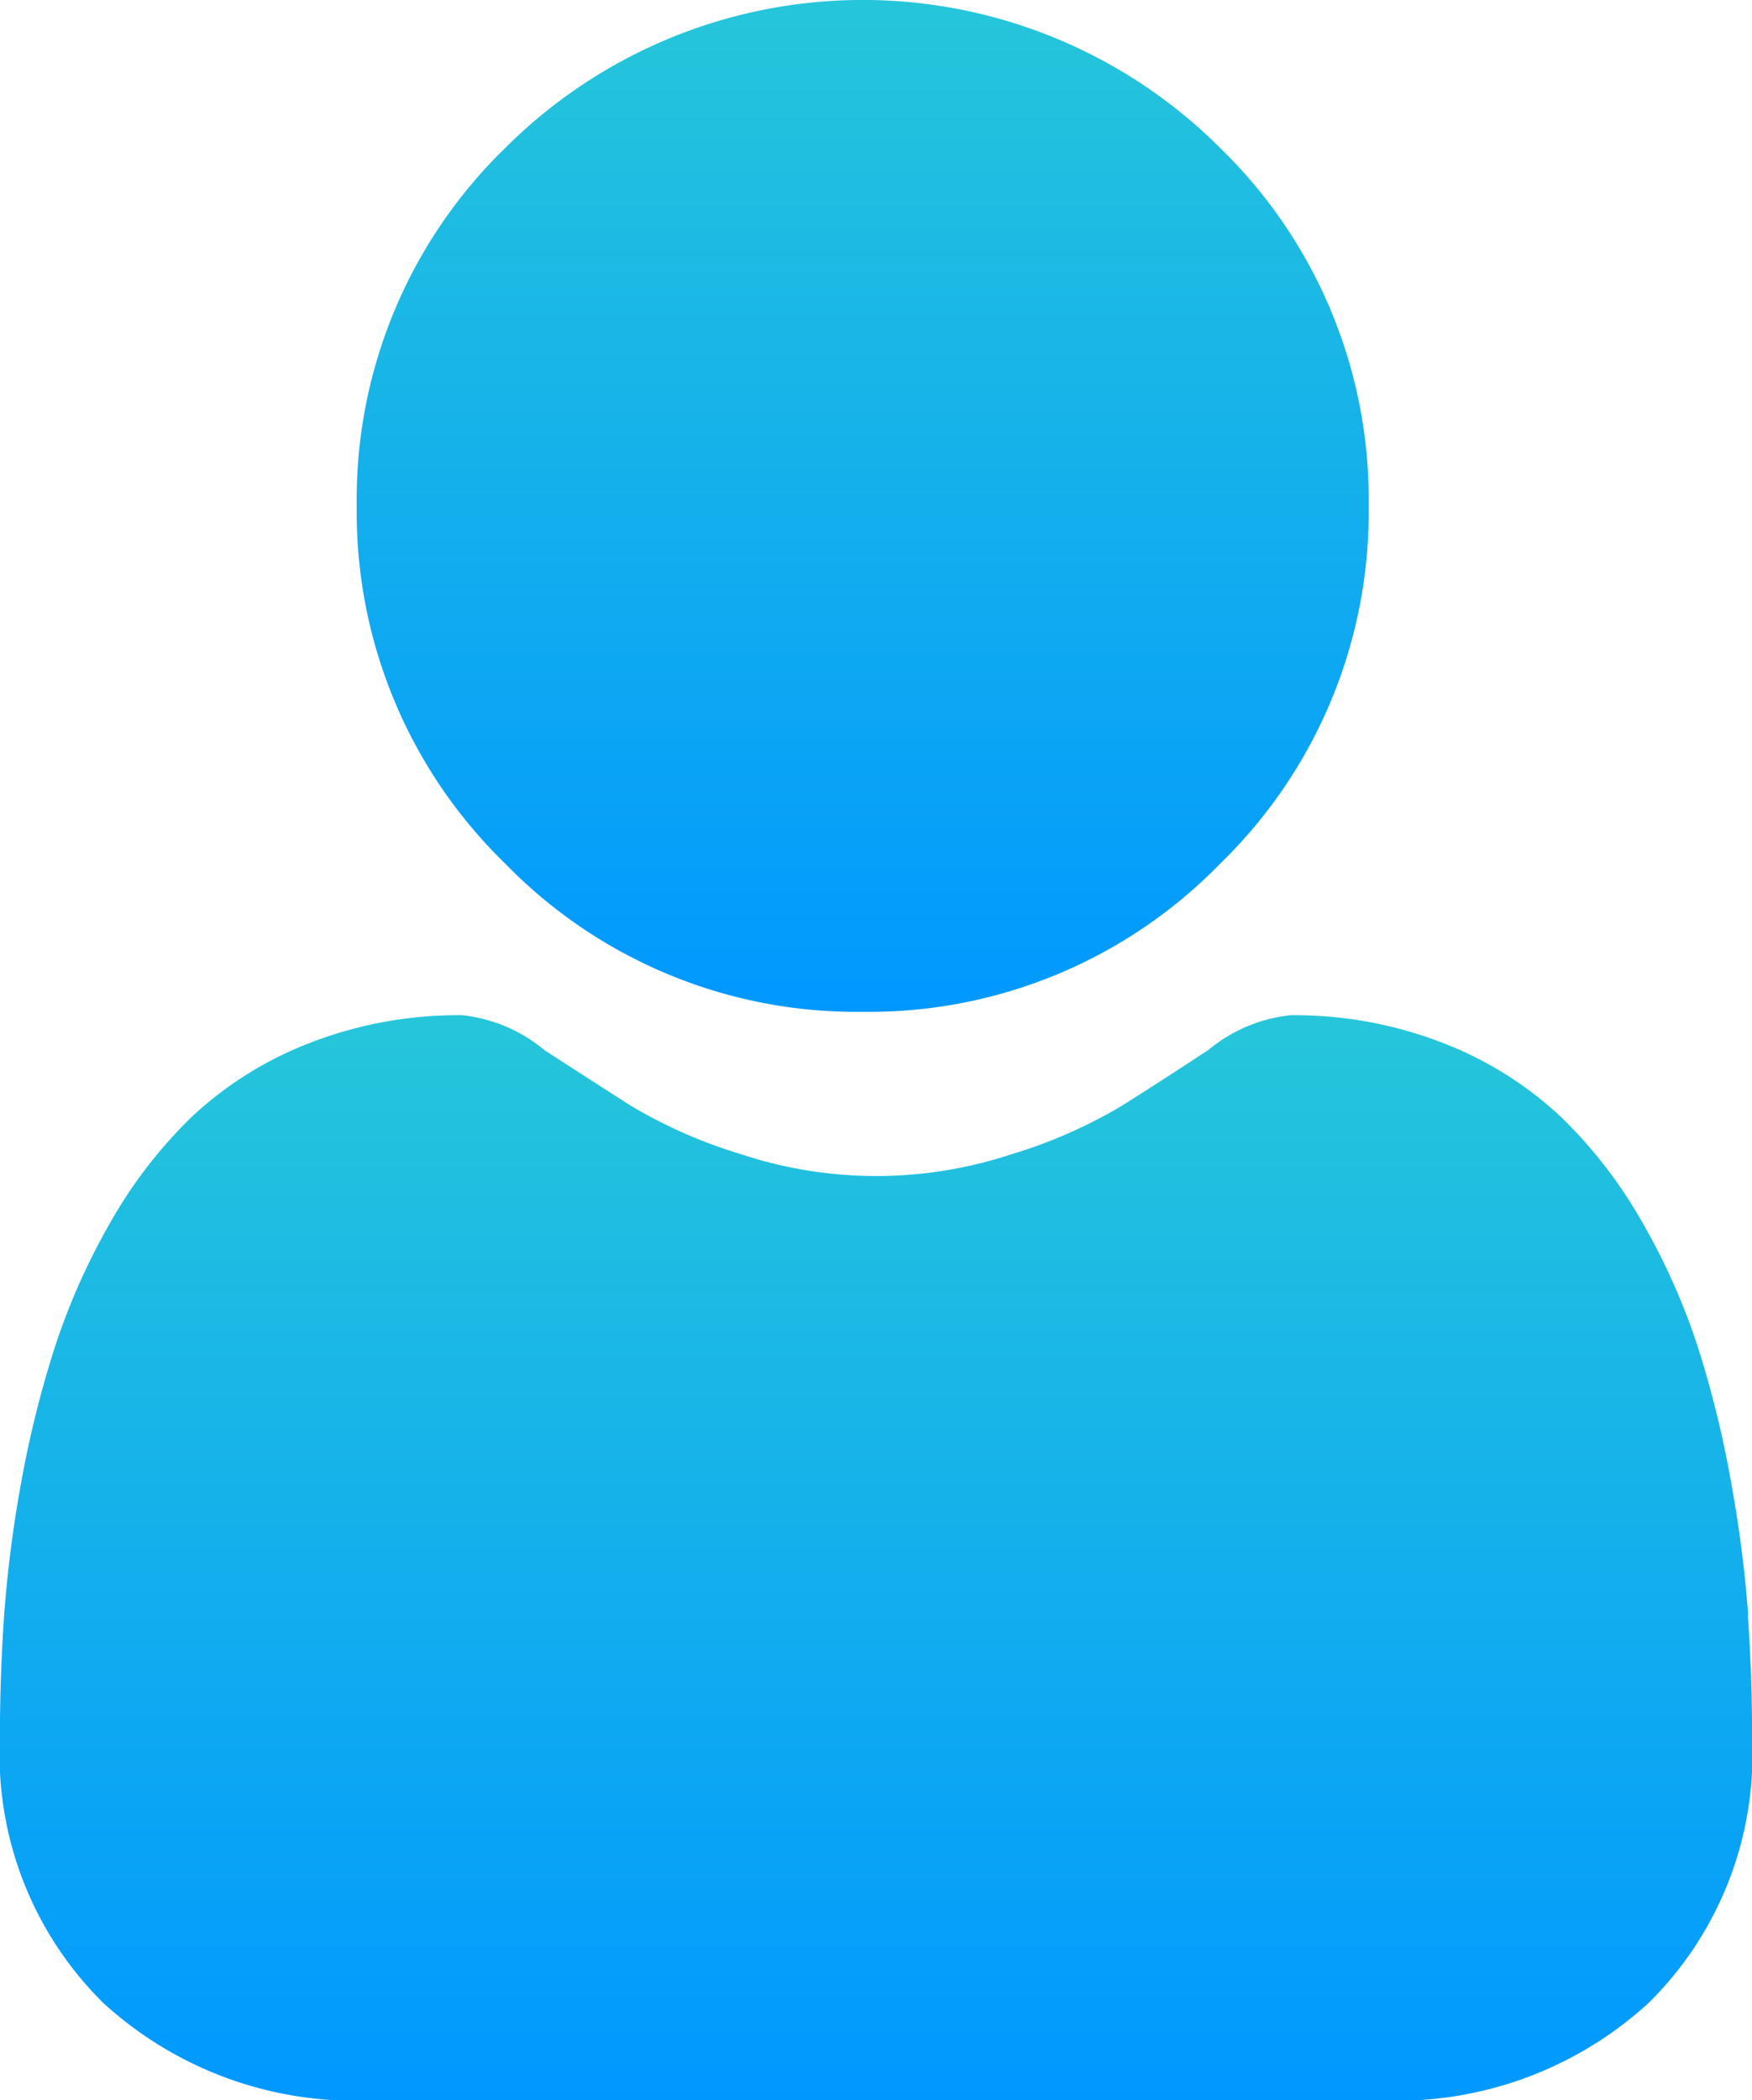
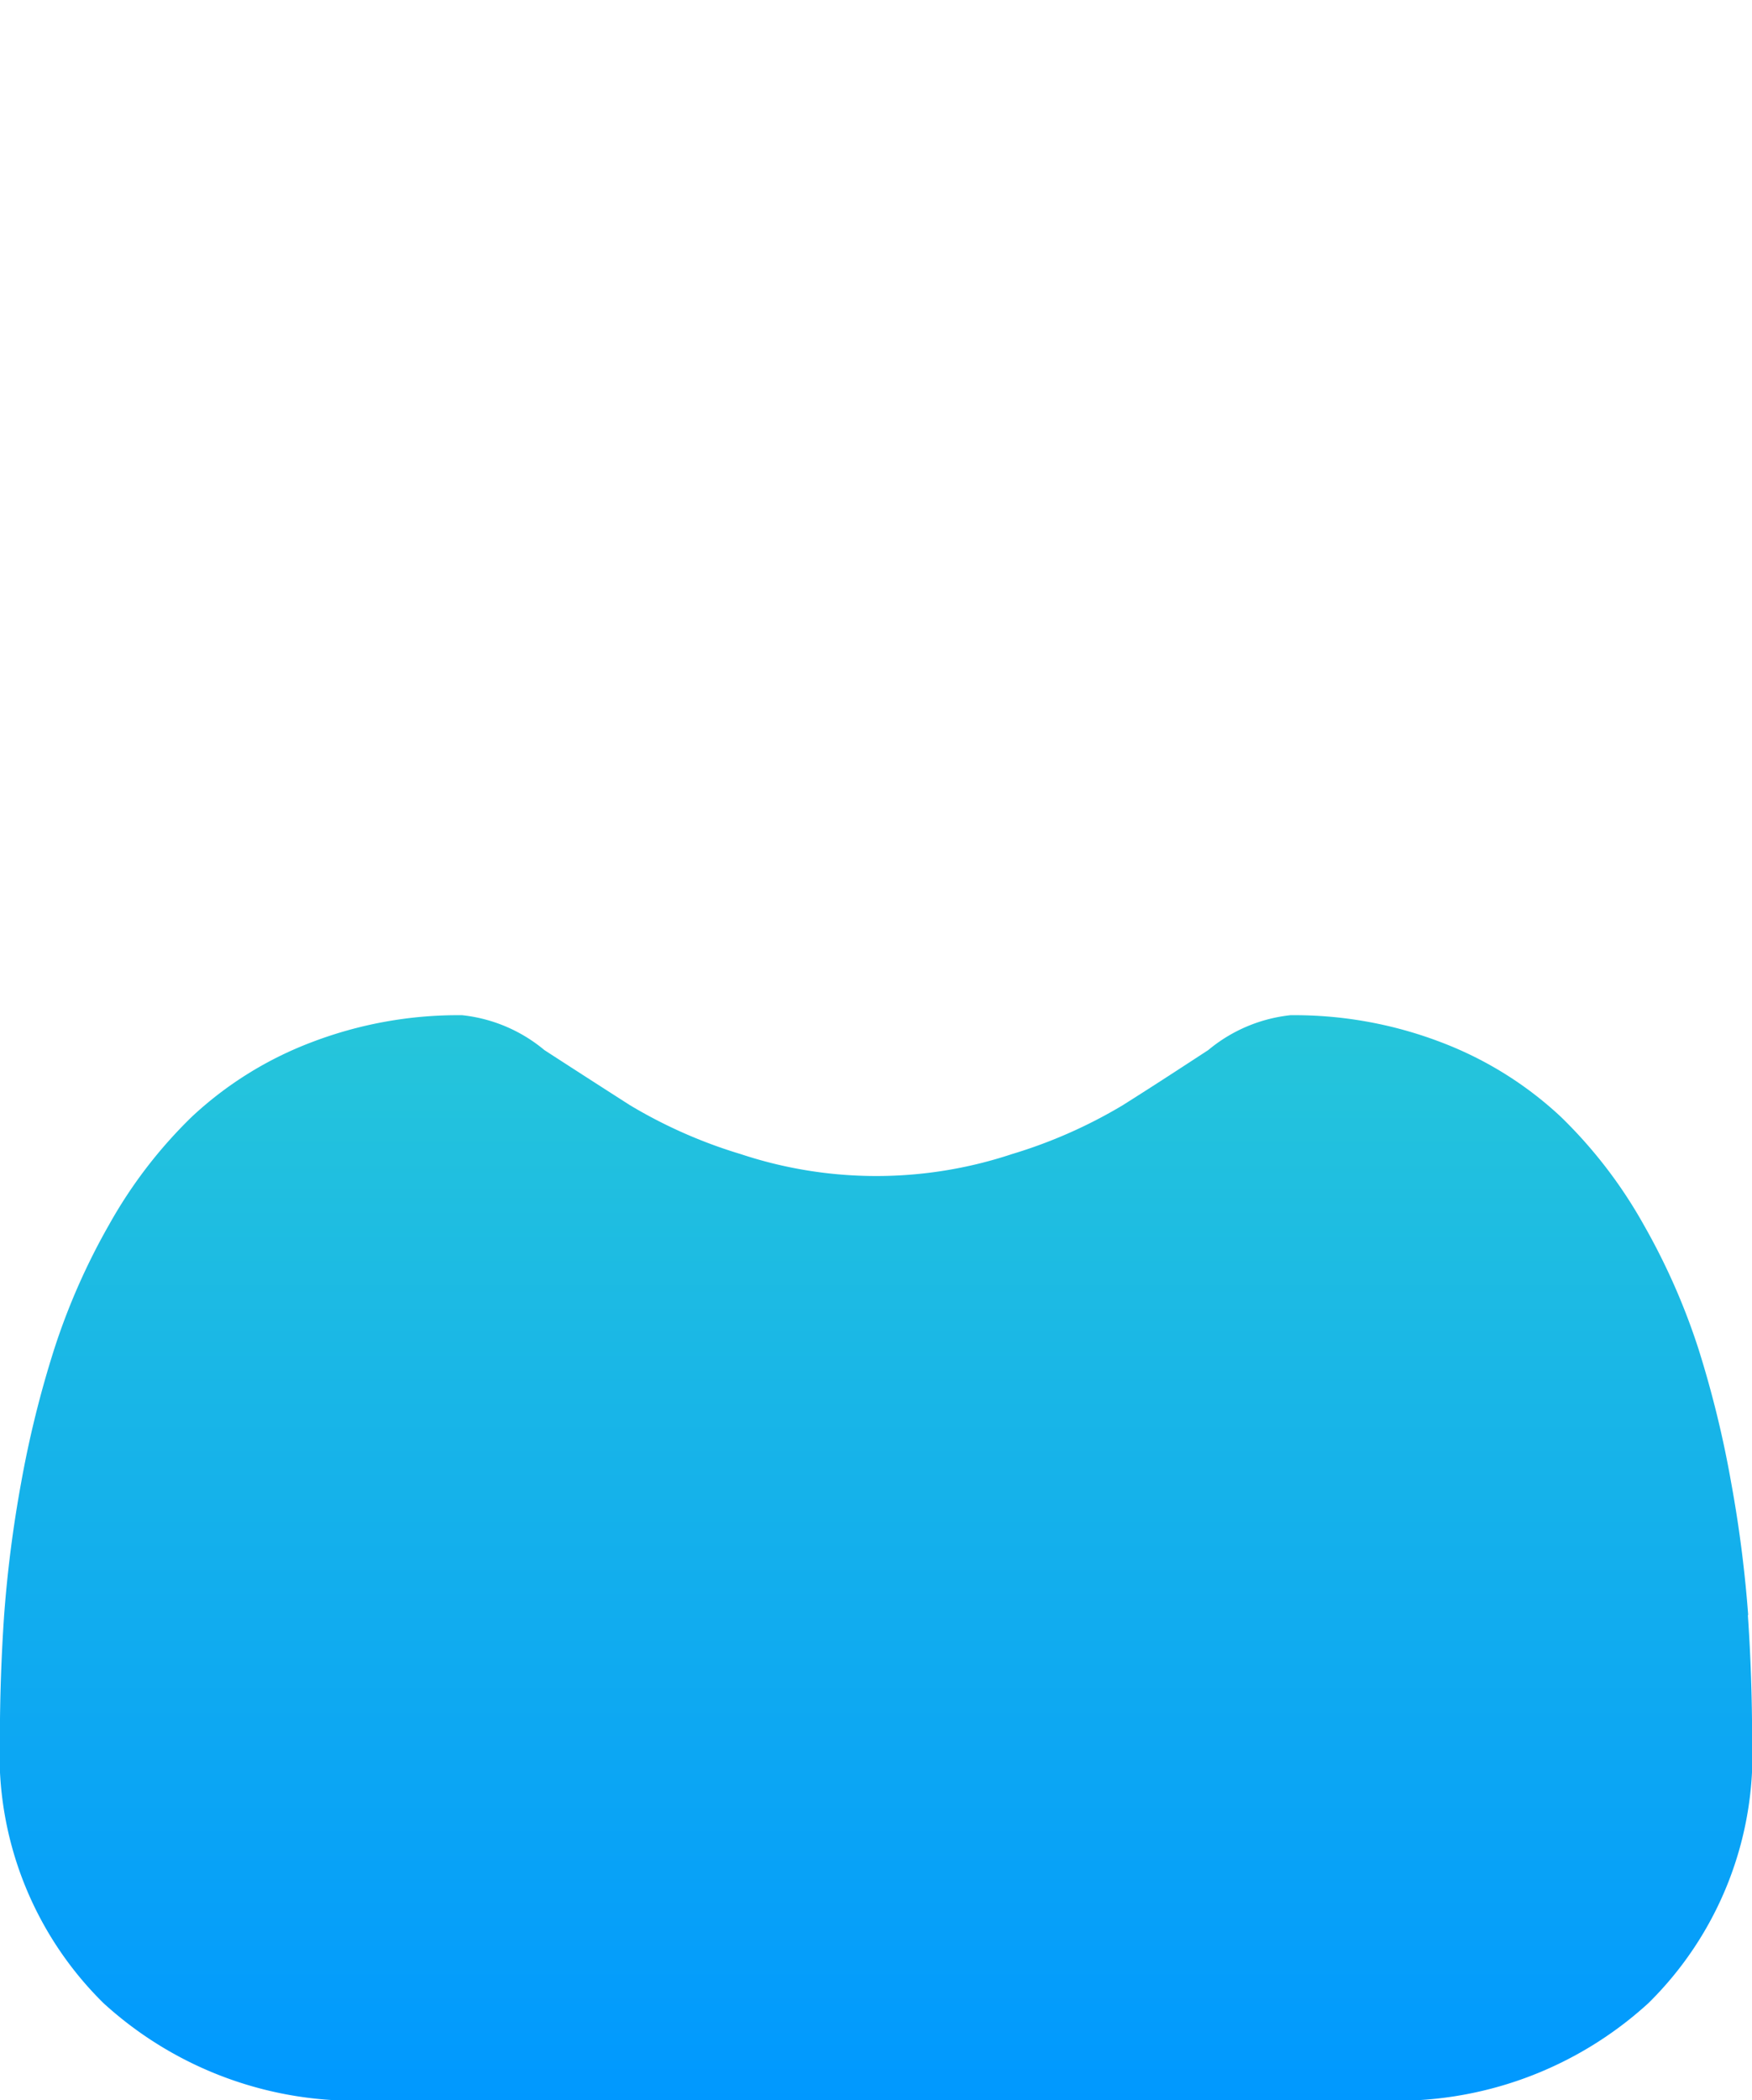
<svg xmlns="http://www.w3.org/2000/svg" width="16.536" height="19.82" viewBox="0 0 16.536 19.82">
  <defs>
    <linearGradient id="linear-gradient" x1="0.5" x2="0.5" y2="1" gradientUnits="objectBoundingBox">
      <stop offset="0" stop-color="#26c6da" />
      <stop offset="1" stop-color="#0098ff" />
    </linearGradient>
  </defs>
  <g id="user_2_" data-name="user (2)" transform="translate(0 0)">
-     <path id="Path_92945" data-name="Path 92945" d="M91.806,9.548a4.619,4.619,0,0,0,3.375-1.4,4.619,4.619,0,0,0,1.4-3.375,4.62,4.62,0,0,0-1.4-3.375,4.773,4.773,0,0,0-6.751,0,4.619,4.619,0,0,0-1.4,3.375,4.619,4.619,0,0,0,1.4,3.375A4.62,4.62,0,0,0,91.806,9.548Zm0,0" transform="translate(-83.663 0)" fill="url(#linear-gradient)" />
    <path id="Path_92946" data-name="Path 92946" d="M16.5,252.983a11.79,11.79,0,0,0-.161-1.252,9.867,9.867,0,0,0-.308-1.259,6.219,6.219,0,0,0-.518-1.174,4.432,4.432,0,0,0-.781-1.017,3.441,3.441,0,0,0-1.121-.7,3.875,3.875,0,0,0-1.431-.259,1.453,1.453,0,0,0-.776.329c-.233.152-.5.327-.808.521a4.632,4.632,0,0,1-1.046.461,4.061,4.061,0,0,1-2.558,0,4.621,4.621,0,0,1-1.045-.461c-.3-.192-.573-.368-.809-.521a1.451,1.451,0,0,0-.776-.329,3.87,3.87,0,0,0-1.431.259,3.438,3.438,0,0,0-1.121.7,4.432,4.432,0,0,0-.78,1.017,6.231,6.231,0,0,0-.518,1.174A9.889,9.889,0,0,0,.2,251.731a11.748,11.748,0,0,0-.161,1.253c-.026.379-.04.773-.04,1.17a3.291,3.291,0,0,0,.977,2.49,3.519,3.519,0,0,0,2.519.919H13.04a3.518,3.518,0,0,0,2.519-.919,3.29,3.29,0,0,0,.978-2.49c0-.4-.014-.793-.04-1.171Zm0,0" transform="translate(0 -237.742)" fill="url(#linear-gradient)" />
  </g>
</svg>